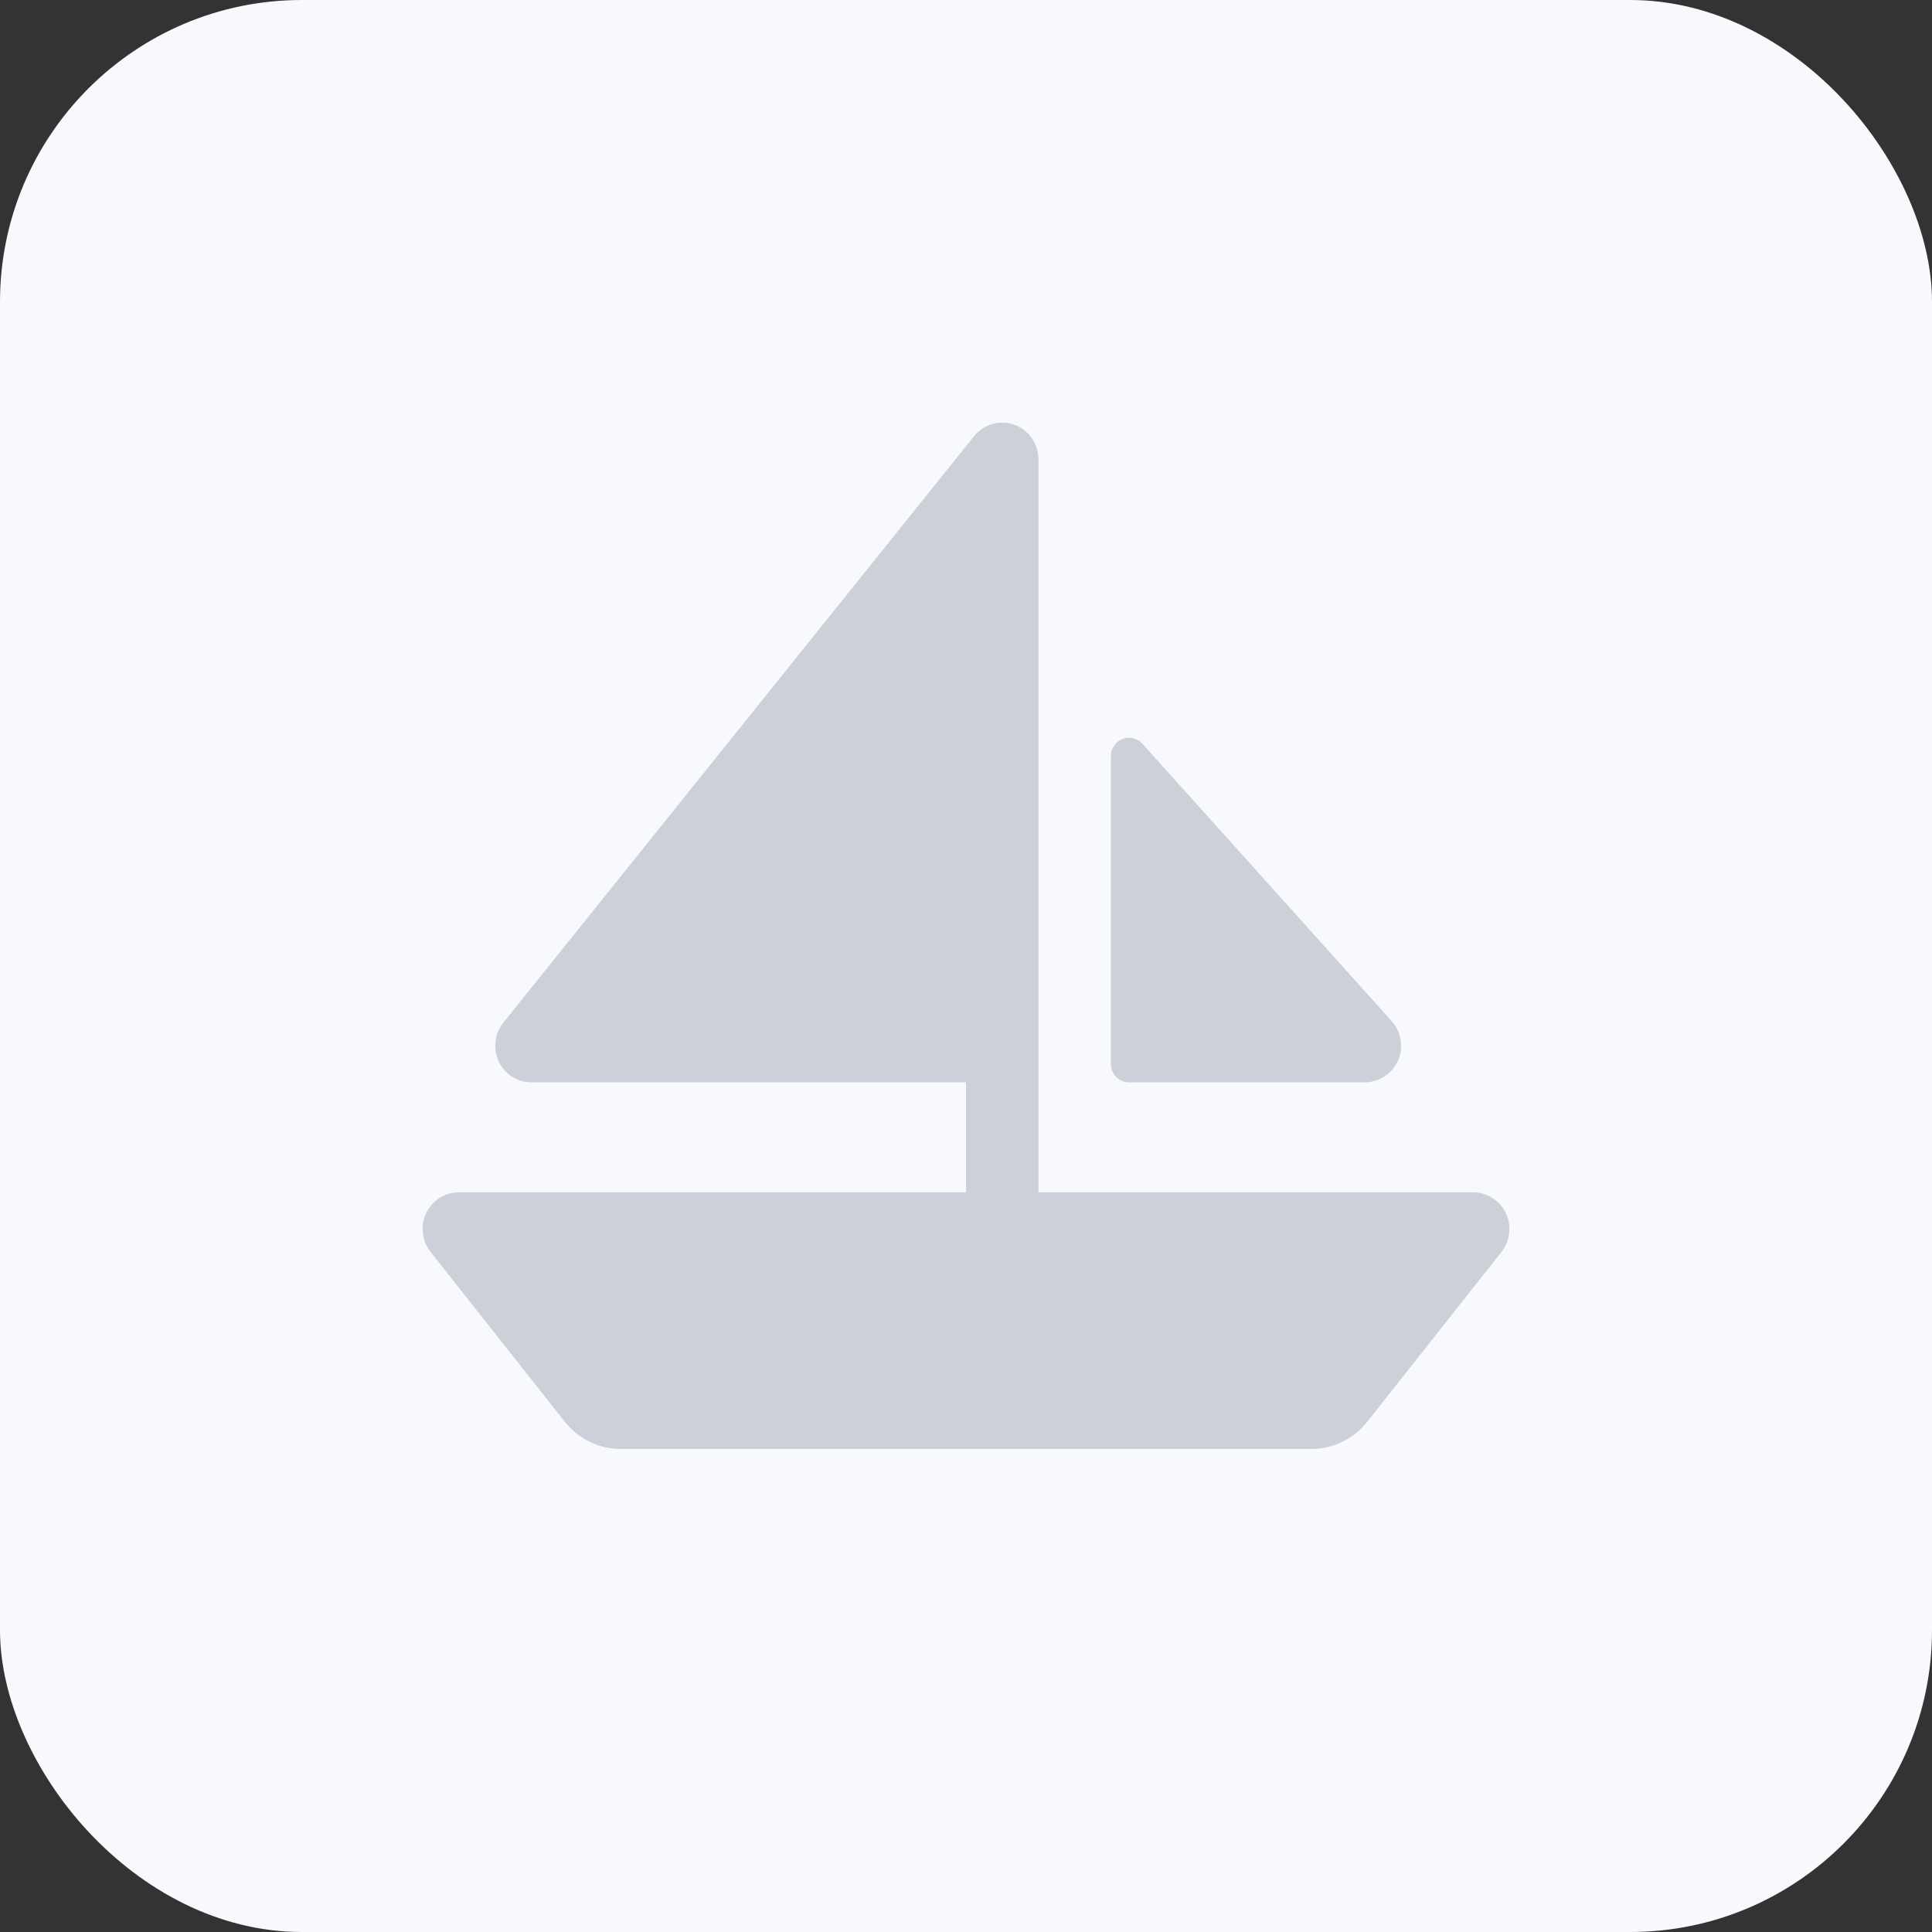
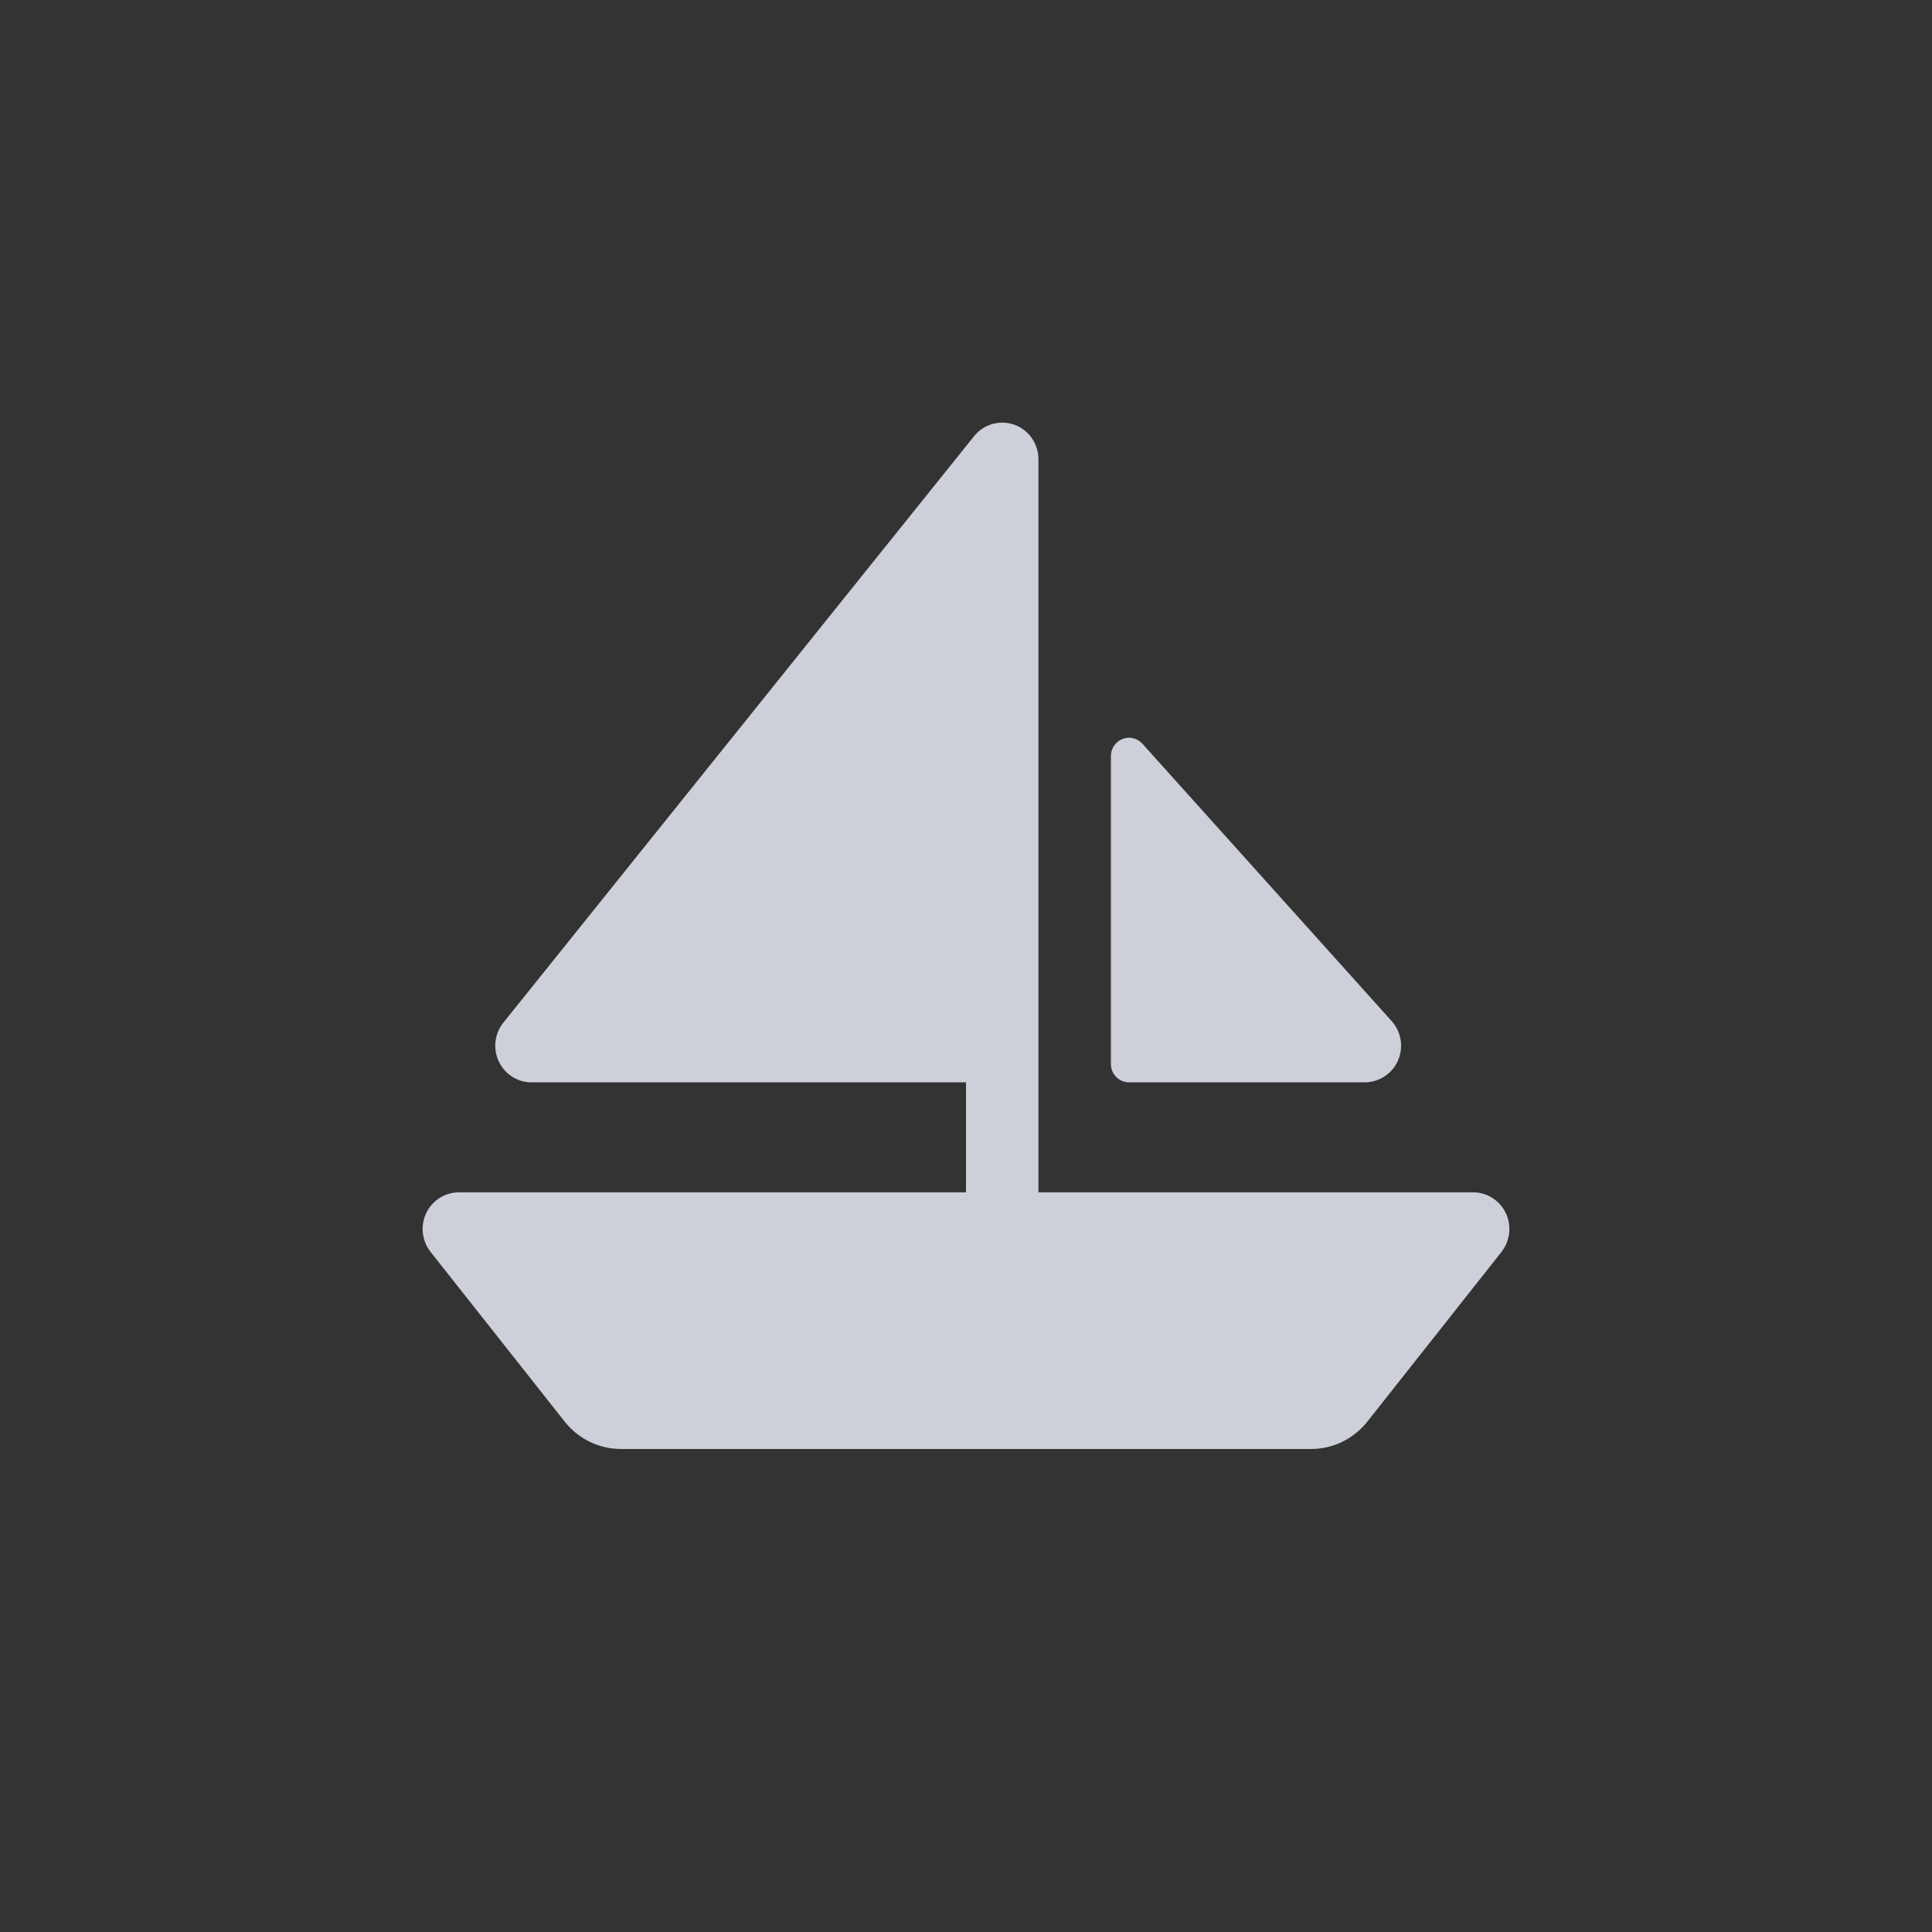
<svg xmlns="http://www.w3.org/2000/svg" width="32" height="32" viewBox="0 0 32 32" fill="none">
  <rect x="0" y="0" width="32" height="32" fill="#333333" stroke="none" />
-   <rect width="32" height="32" rx="5" fill="#F8F9FC" />
  <path d="M18.4 17.624V12.527C18.399 12.465 18.417 12.404 18.452 12.353C18.486 12.301 18.535 12.262 18.592 12.24C18.649 12.217 18.712 12.213 18.771 12.228C18.831 12.243 18.884 12.276 18.925 12.322L23.05 16.912C23.145 17.017 23.2 17.153 23.206 17.295C23.212 17.438 23.168 17.578 23.082 17.691C23.023 17.766 22.948 17.826 22.863 17.867C22.777 17.908 22.683 17.929 22.589 17.927H18.7C18.62 17.927 18.544 17.895 18.488 17.838C18.432 17.782 18.4 17.704 18.4 17.624ZM24.941 20.093C24.892 19.99 24.815 19.903 24.719 19.842C24.623 19.781 24.513 19.749 24.4 19.749H17.2V7.604C17.199 7.479 17.16 7.357 17.089 7.255C17.017 7.153 16.916 7.076 16.799 7.034C16.683 6.993 16.556 6.989 16.437 7.023C16.318 7.057 16.212 7.127 16.134 7.224L8.335 16.941C8.264 17.03 8.22 17.137 8.207 17.251C8.194 17.364 8.213 17.479 8.262 17.582C8.31 17.685 8.387 17.772 8.482 17.833C8.577 17.894 8.688 17.927 8.8 17.927H16V19.749H7.6C7.487 19.749 7.377 19.781 7.281 19.842C7.185 19.903 7.108 19.99 7.059 20.093C7.01 20.197 6.991 20.311 7.004 20.425C7.017 20.539 7.061 20.647 7.132 20.736L9.352 23.545C9.464 23.687 9.606 23.802 9.768 23.881C9.931 23.96 10.108 24 10.288 24H21.712C21.892 24 22.07 23.96 22.232 23.881C22.394 23.802 22.536 23.687 22.649 23.545L24.869 20.736C24.939 20.647 24.983 20.539 24.996 20.425C25.009 20.311 24.99 20.196 24.941 20.093Z" fill="#CDCFD9" />
</svg>